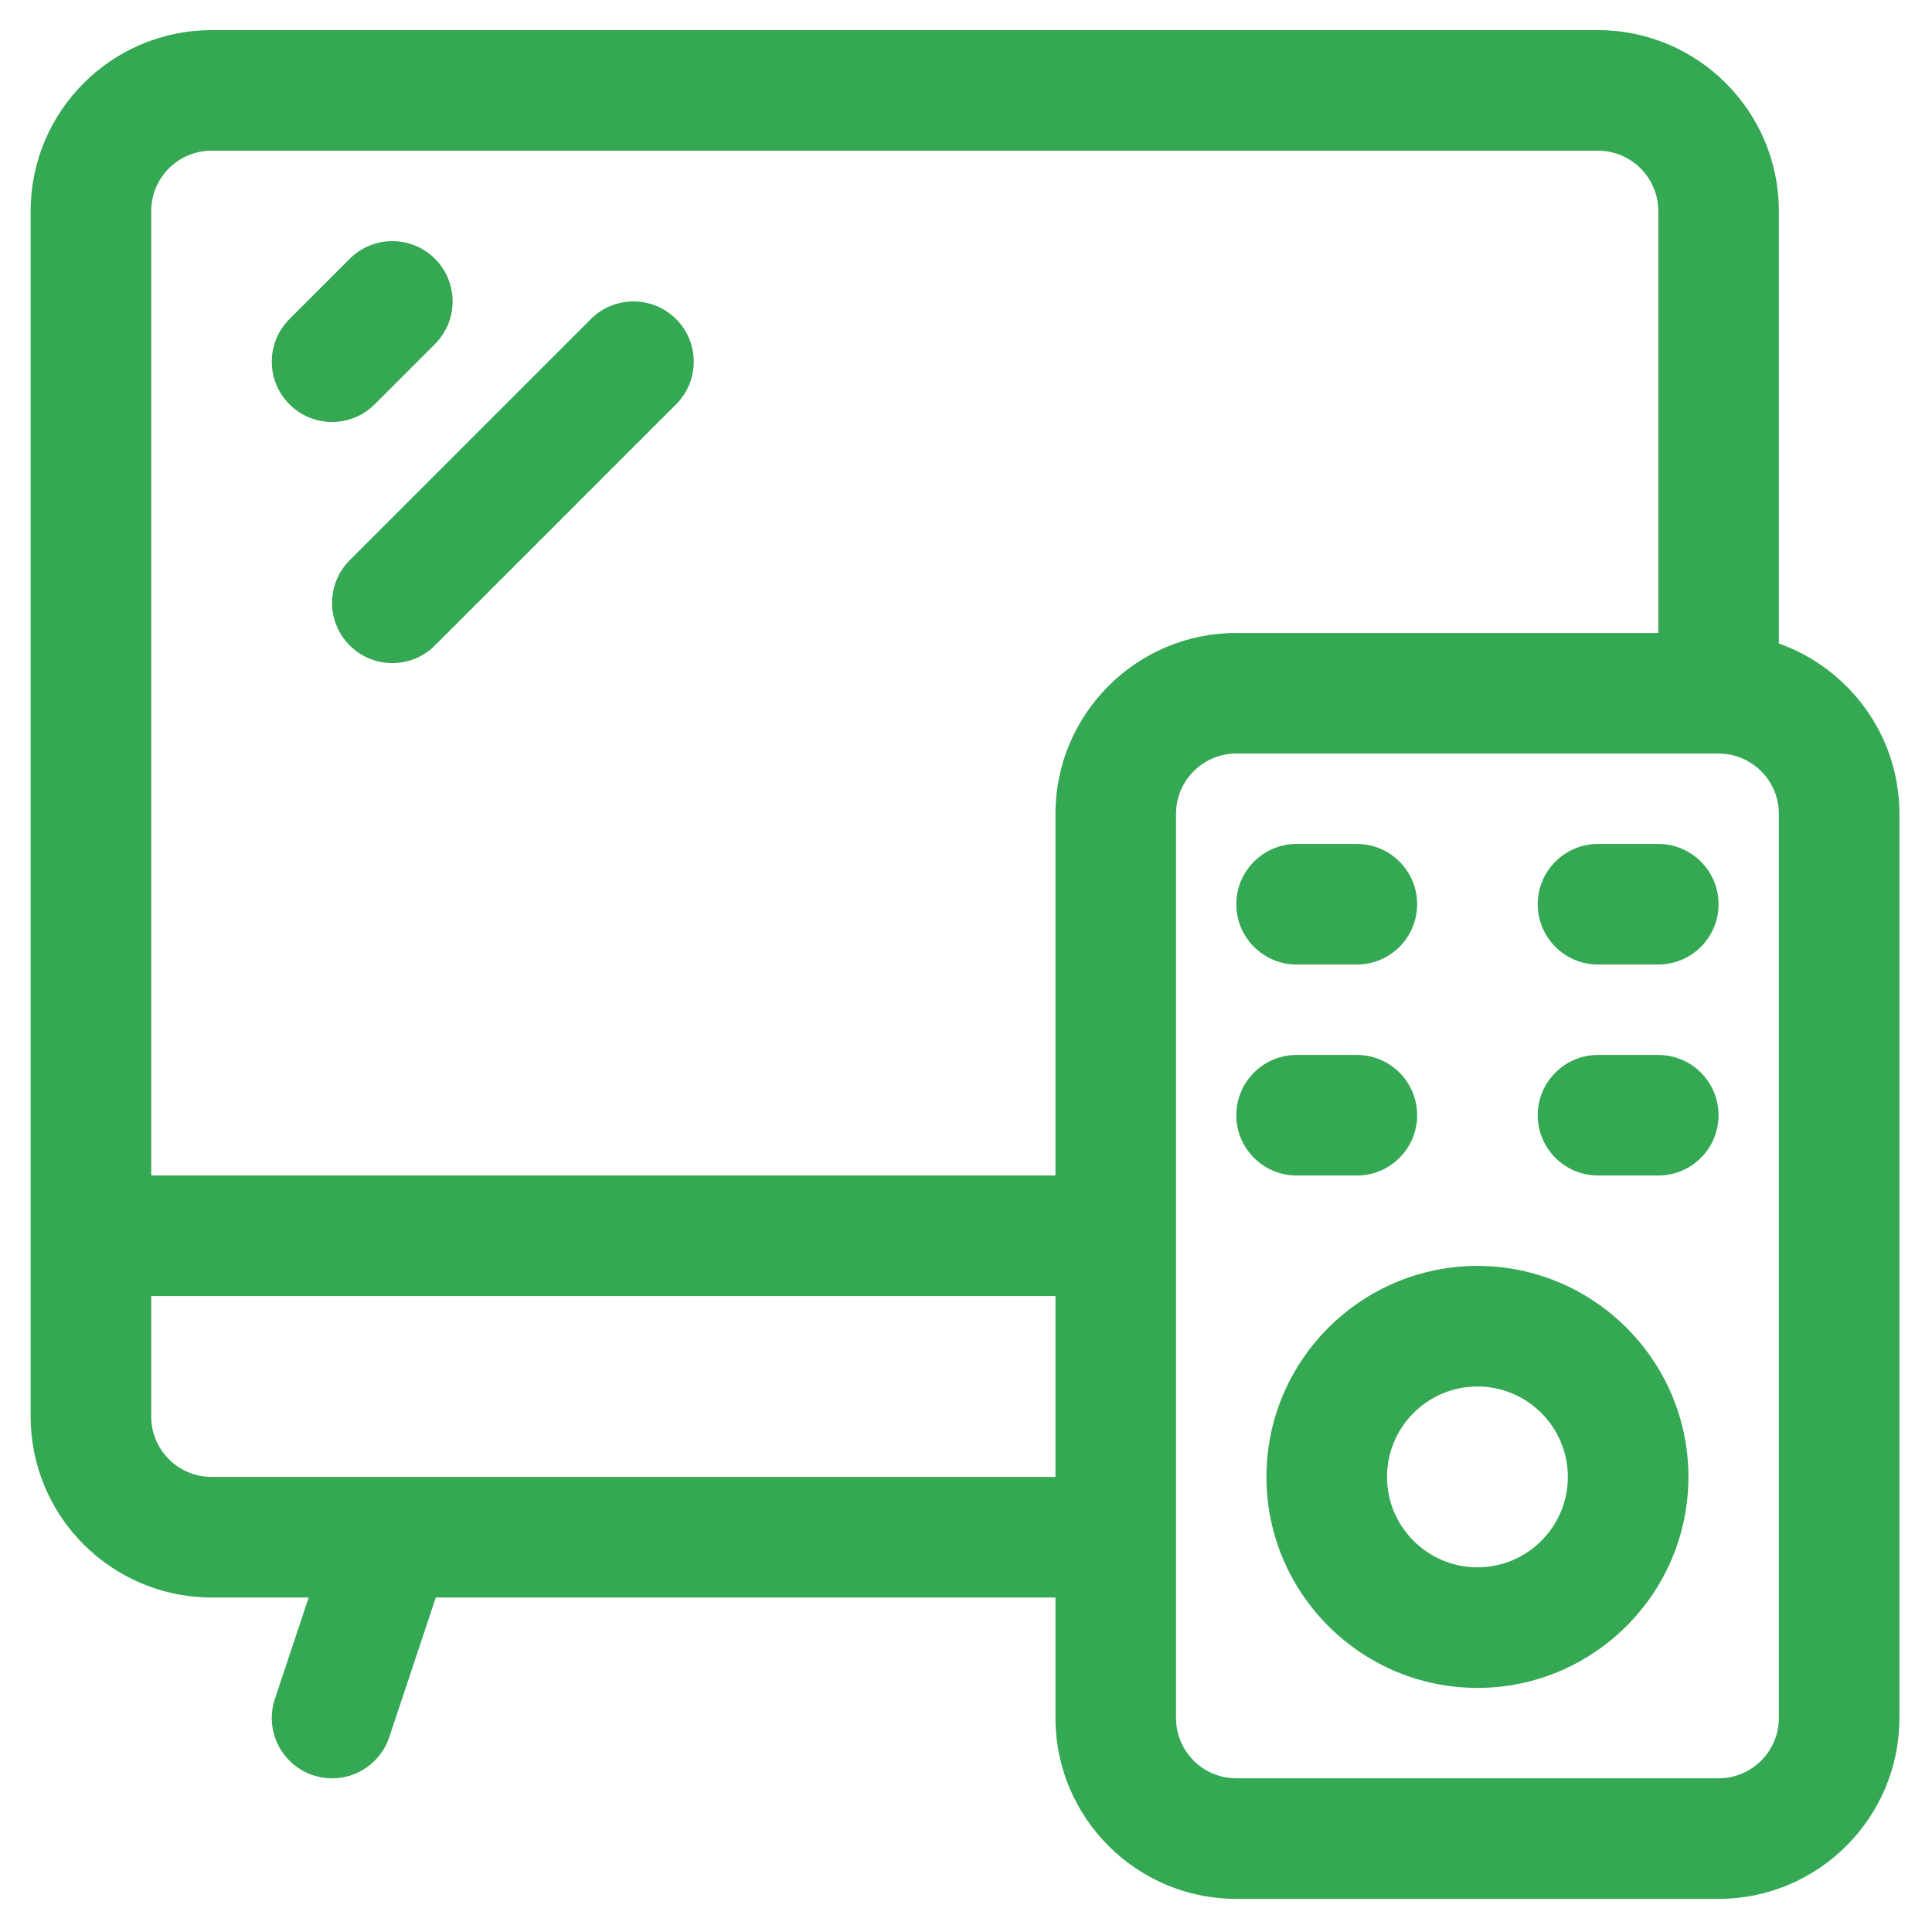
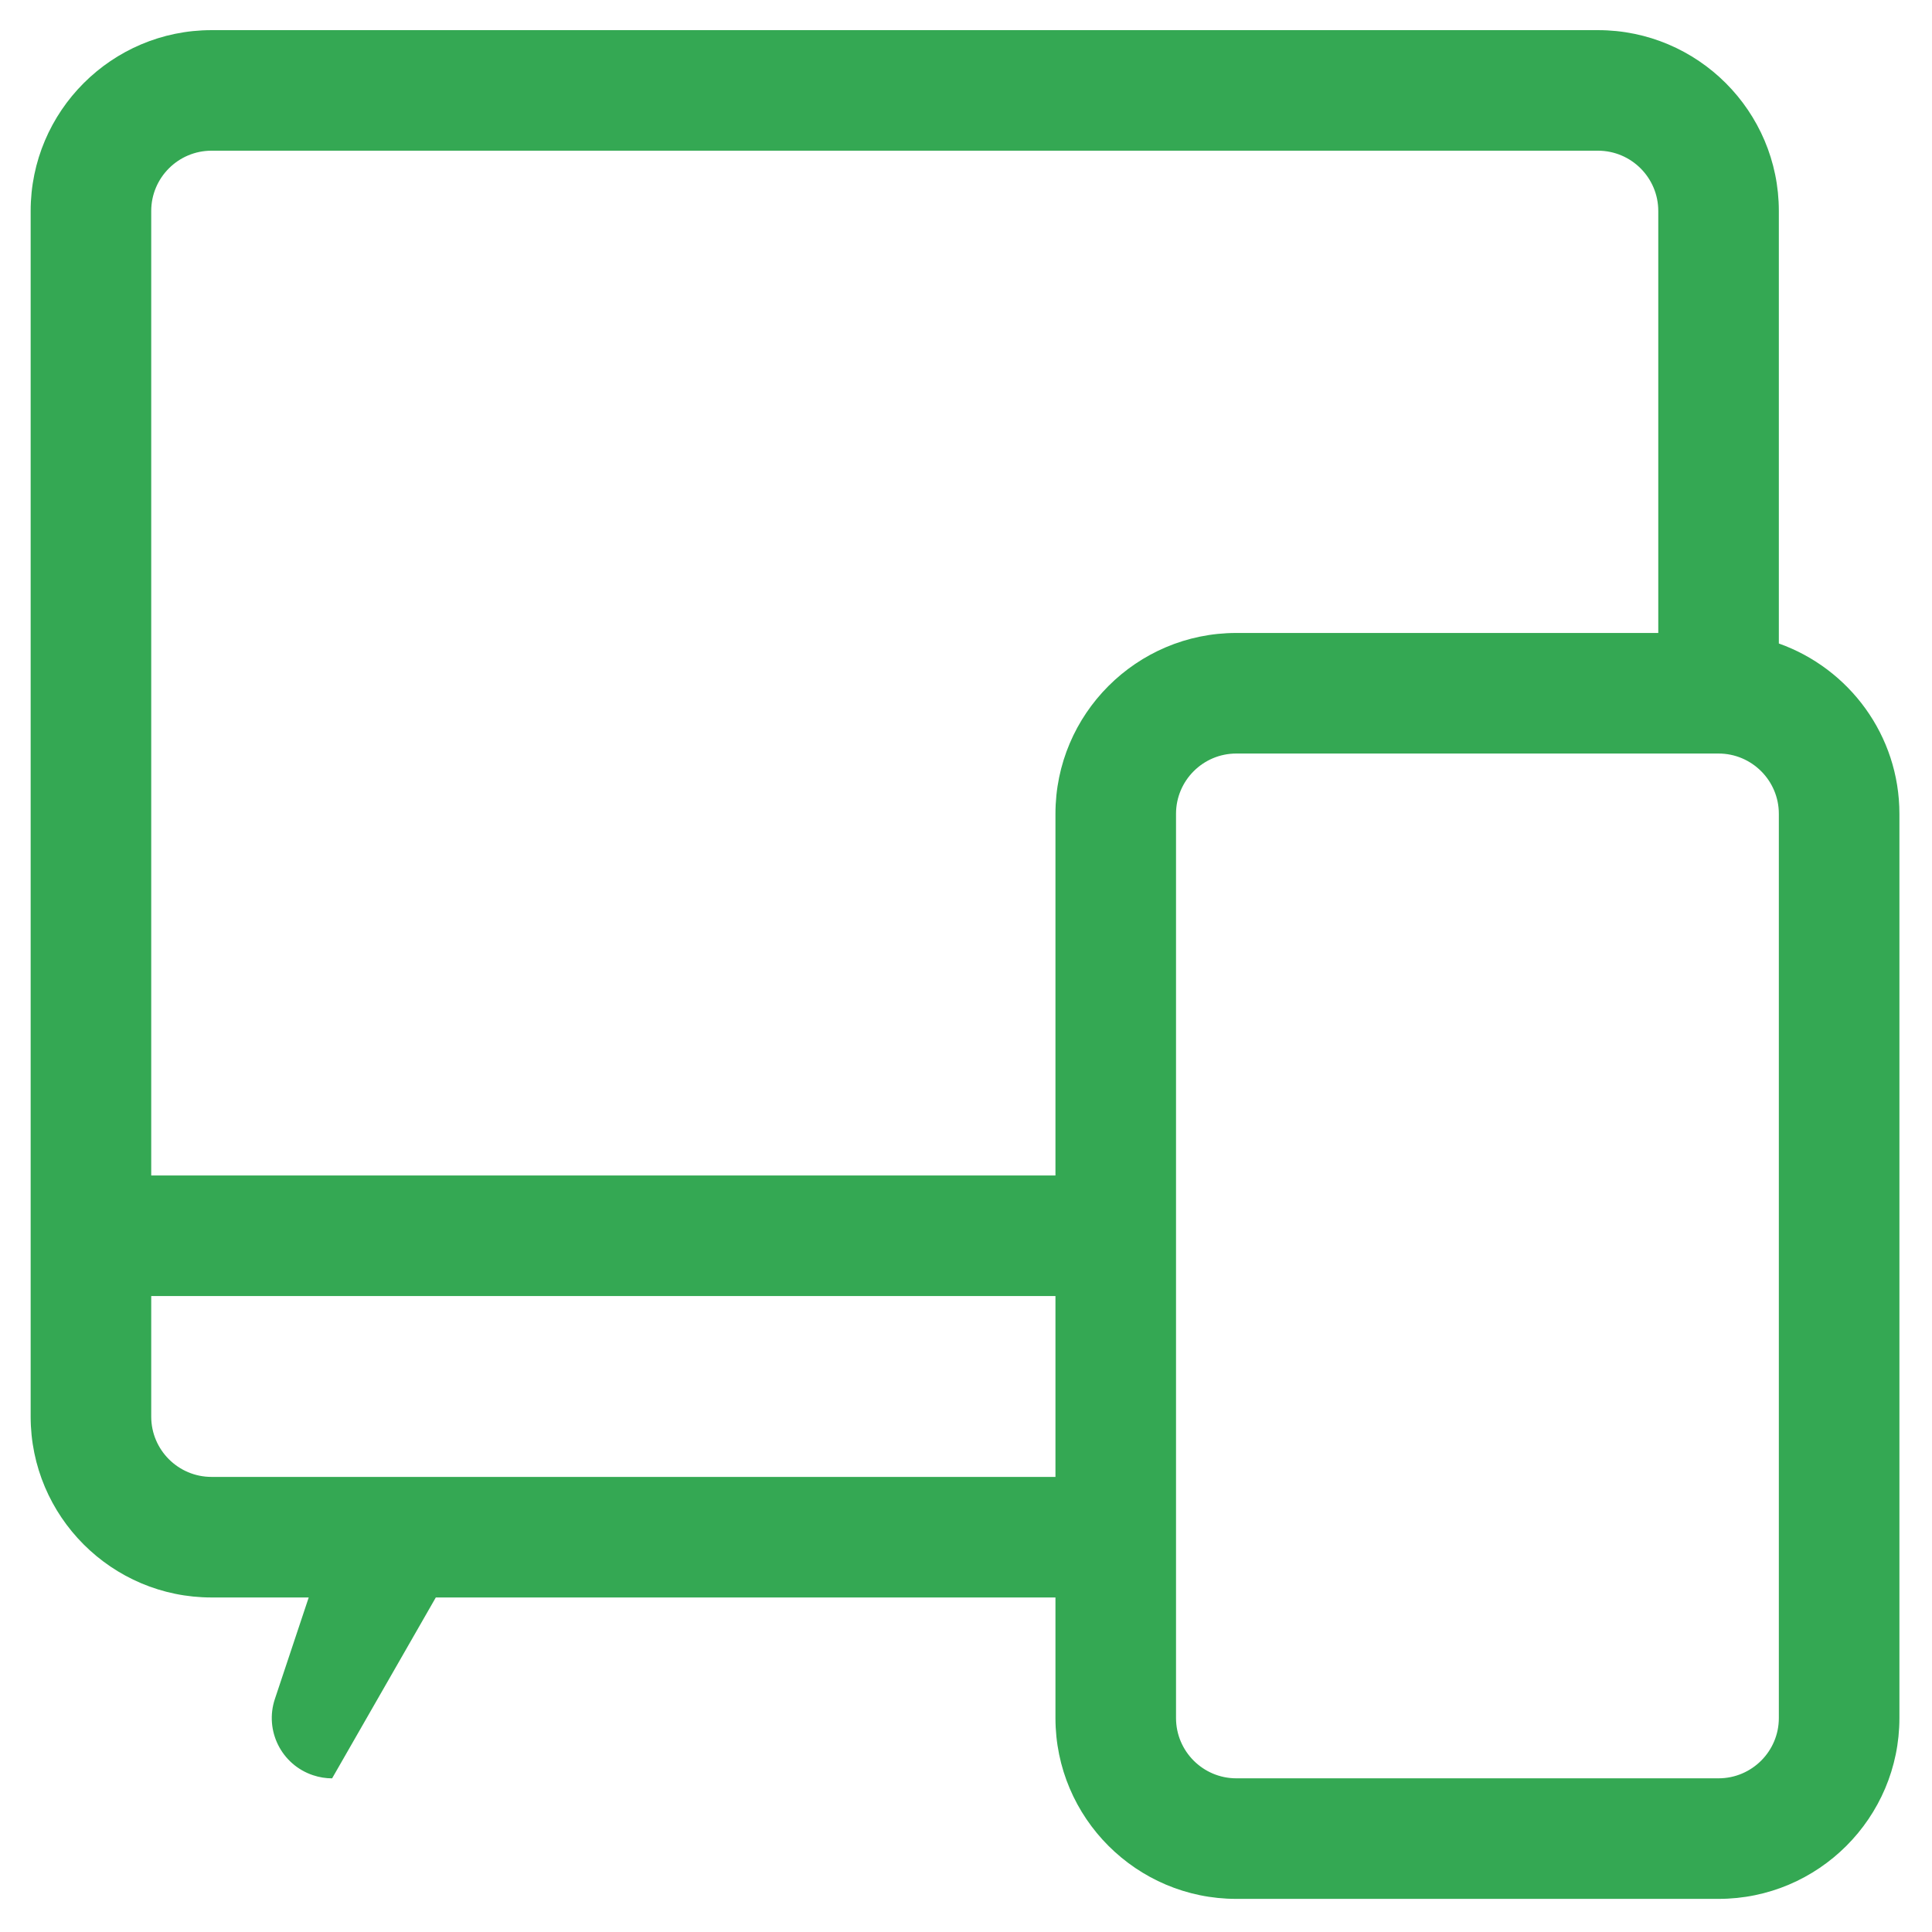
<svg xmlns="http://www.w3.org/2000/svg" width="106" height="106" viewBox="0 0 106 106" fill="none">
-   <path d="M97.597 35.306V11.576C97.597 6.104 93.147 1.654 87.674 1.654H11.604C6.132 1.654 1.682 6.104 1.682 11.576V67.802V77.724C1.682 83.196 6.132 87.646 11.604 87.646H16.938L15.082 93.214C14.503 94.947 15.441 96.821 17.174 97.398C17.521 97.514 17.875 97.57 18.221 97.57C19.607 97.57 20.896 96.694 21.358 95.308L23.911 87.646H57.908V94.261C57.908 99.733 62.358 104.183 67.83 104.183H94.289C99.761 104.183 104.212 99.733 104.212 94.261V44.65C104.212 40.339 101.445 36.672 97.597 35.306ZM11.604 8.268H87.674C89.499 8.268 90.982 9.752 90.982 11.576V34.728H67.83C62.358 34.728 57.908 39.178 57.908 44.65V64.494H8.297V11.576C8.297 9.752 9.78 8.268 11.604 8.268ZM11.604 81.031C9.78 81.031 8.297 79.548 8.297 77.724V71.109H57.908V81.031H11.604ZM97.597 94.261C97.597 96.085 96.113 97.568 94.289 97.568H67.83C66.006 97.568 64.523 96.085 64.523 94.261V44.65C64.523 42.826 66.006 41.343 67.83 41.343H94.289C96.113 41.343 97.597 42.826 97.597 44.65V94.261Z" fill="#34A853" />
-   <path d="M81.06 69.455C74.678 69.455 69.484 74.65 69.484 81.031C69.484 87.413 74.678 92.607 81.06 92.607C87.441 92.607 92.636 87.413 92.636 81.031C92.636 74.65 87.441 69.455 81.06 69.455ZM81.06 85.992C78.325 85.992 76.099 83.766 76.099 81.031C76.099 78.296 78.325 76.07 81.06 76.07C83.795 76.07 86.021 78.296 86.021 81.031C86.021 83.766 83.795 85.992 81.06 85.992ZM71.138 52.918H74.445C76.271 52.918 77.752 51.437 77.752 49.611C77.752 47.785 76.271 46.304 74.445 46.304H71.138C69.312 46.304 67.83 47.785 67.83 49.611C67.83 51.437 69.312 52.918 71.138 52.918ZM90.982 46.304H87.674C85.849 46.304 84.367 47.785 84.367 49.611C84.367 51.437 85.849 52.918 87.674 52.918H90.982C92.808 52.918 94.289 51.437 94.289 49.611C94.289 47.785 92.808 46.304 90.982 46.304ZM74.445 64.494C76.271 64.494 77.752 63.013 77.752 61.187C77.752 59.361 76.271 57.88 74.445 57.88H71.138C69.312 57.88 67.83 59.361 67.83 61.187C67.83 63.013 69.312 64.494 71.138 64.494H74.445ZM90.982 57.88H87.674C85.849 57.88 84.367 59.361 84.367 61.187C84.367 63.013 85.849 64.494 87.674 64.494H90.982C92.808 64.494 94.289 63.013 94.289 61.187C94.289 59.361 92.808 57.88 90.982 57.88ZM18.219 23.152C19.066 23.152 19.911 22.829 20.557 22.183L23.865 18.875C25.156 17.584 25.156 15.49 23.865 14.199C22.573 12.907 20.48 12.907 19.188 14.199L15.881 17.506C14.589 18.798 14.589 20.891 15.881 22.183C16.527 22.829 17.372 23.152 18.219 23.152ZM19.188 35.412C19.835 36.059 20.68 36.381 21.526 36.381C22.373 36.381 23.218 36.059 23.865 35.412L37.094 22.183C38.386 20.891 38.386 18.798 37.094 17.506C35.803 16.215 33.709 16.215 32.418 17.506L19.188 30.736C17.897 32.027 17.897 34.121 19.188 35.412Z" fill="#34A853" />
+   <path d="M97.597 35.306V11.576C97.597 6.104 93.147 1.654 87.674 1.654H11.604C6.132 1.654 1.682 6.104 1.682 11.576V67.802V77.724C1.682 83.196 6.132 87.646 11.604 87.646H16.938L15.082 93.214C14.503 94.947 15.441 96.821 17.174 97.398C17.521 97.514 17.875 97.57 18.221 97.57L23.911 87.646H57.908V94.261C57.908 99.733 62.358 104.183 67.83 104.183H94.289C99.761 104.183 104.212 99.733 104.212 94.261V44.65C104.212 40.339 101.445 36.672 97.597 35.306ZM11.604 8.268H87.674C89.499 8.268 90.982 9.752 90.982 11.576V34.728H67.83C62.358 34.728 57.908 39.178 57.908 44.65V64.494H8.297V11.576C8.297 9.752 9.78 8.268 11.604 8.268ZM11.604 81.031C9.78 81.031 8.297 79.548 8.297 77.724V71.109H57.908V81.031H11.604ZM97.597 94.261C97.597 96.085 96.113 97.568 94.289 97.568H67.83C66.006 97.568 64.523 96.085 64.523 94.261V44.65C64.523 42.826 66.006 41.343 67.83 41.343H94.289C96.113 41.343 97.597 42.826 97.597 44.65V94.261Z" fill="#34A853" />
</svg>